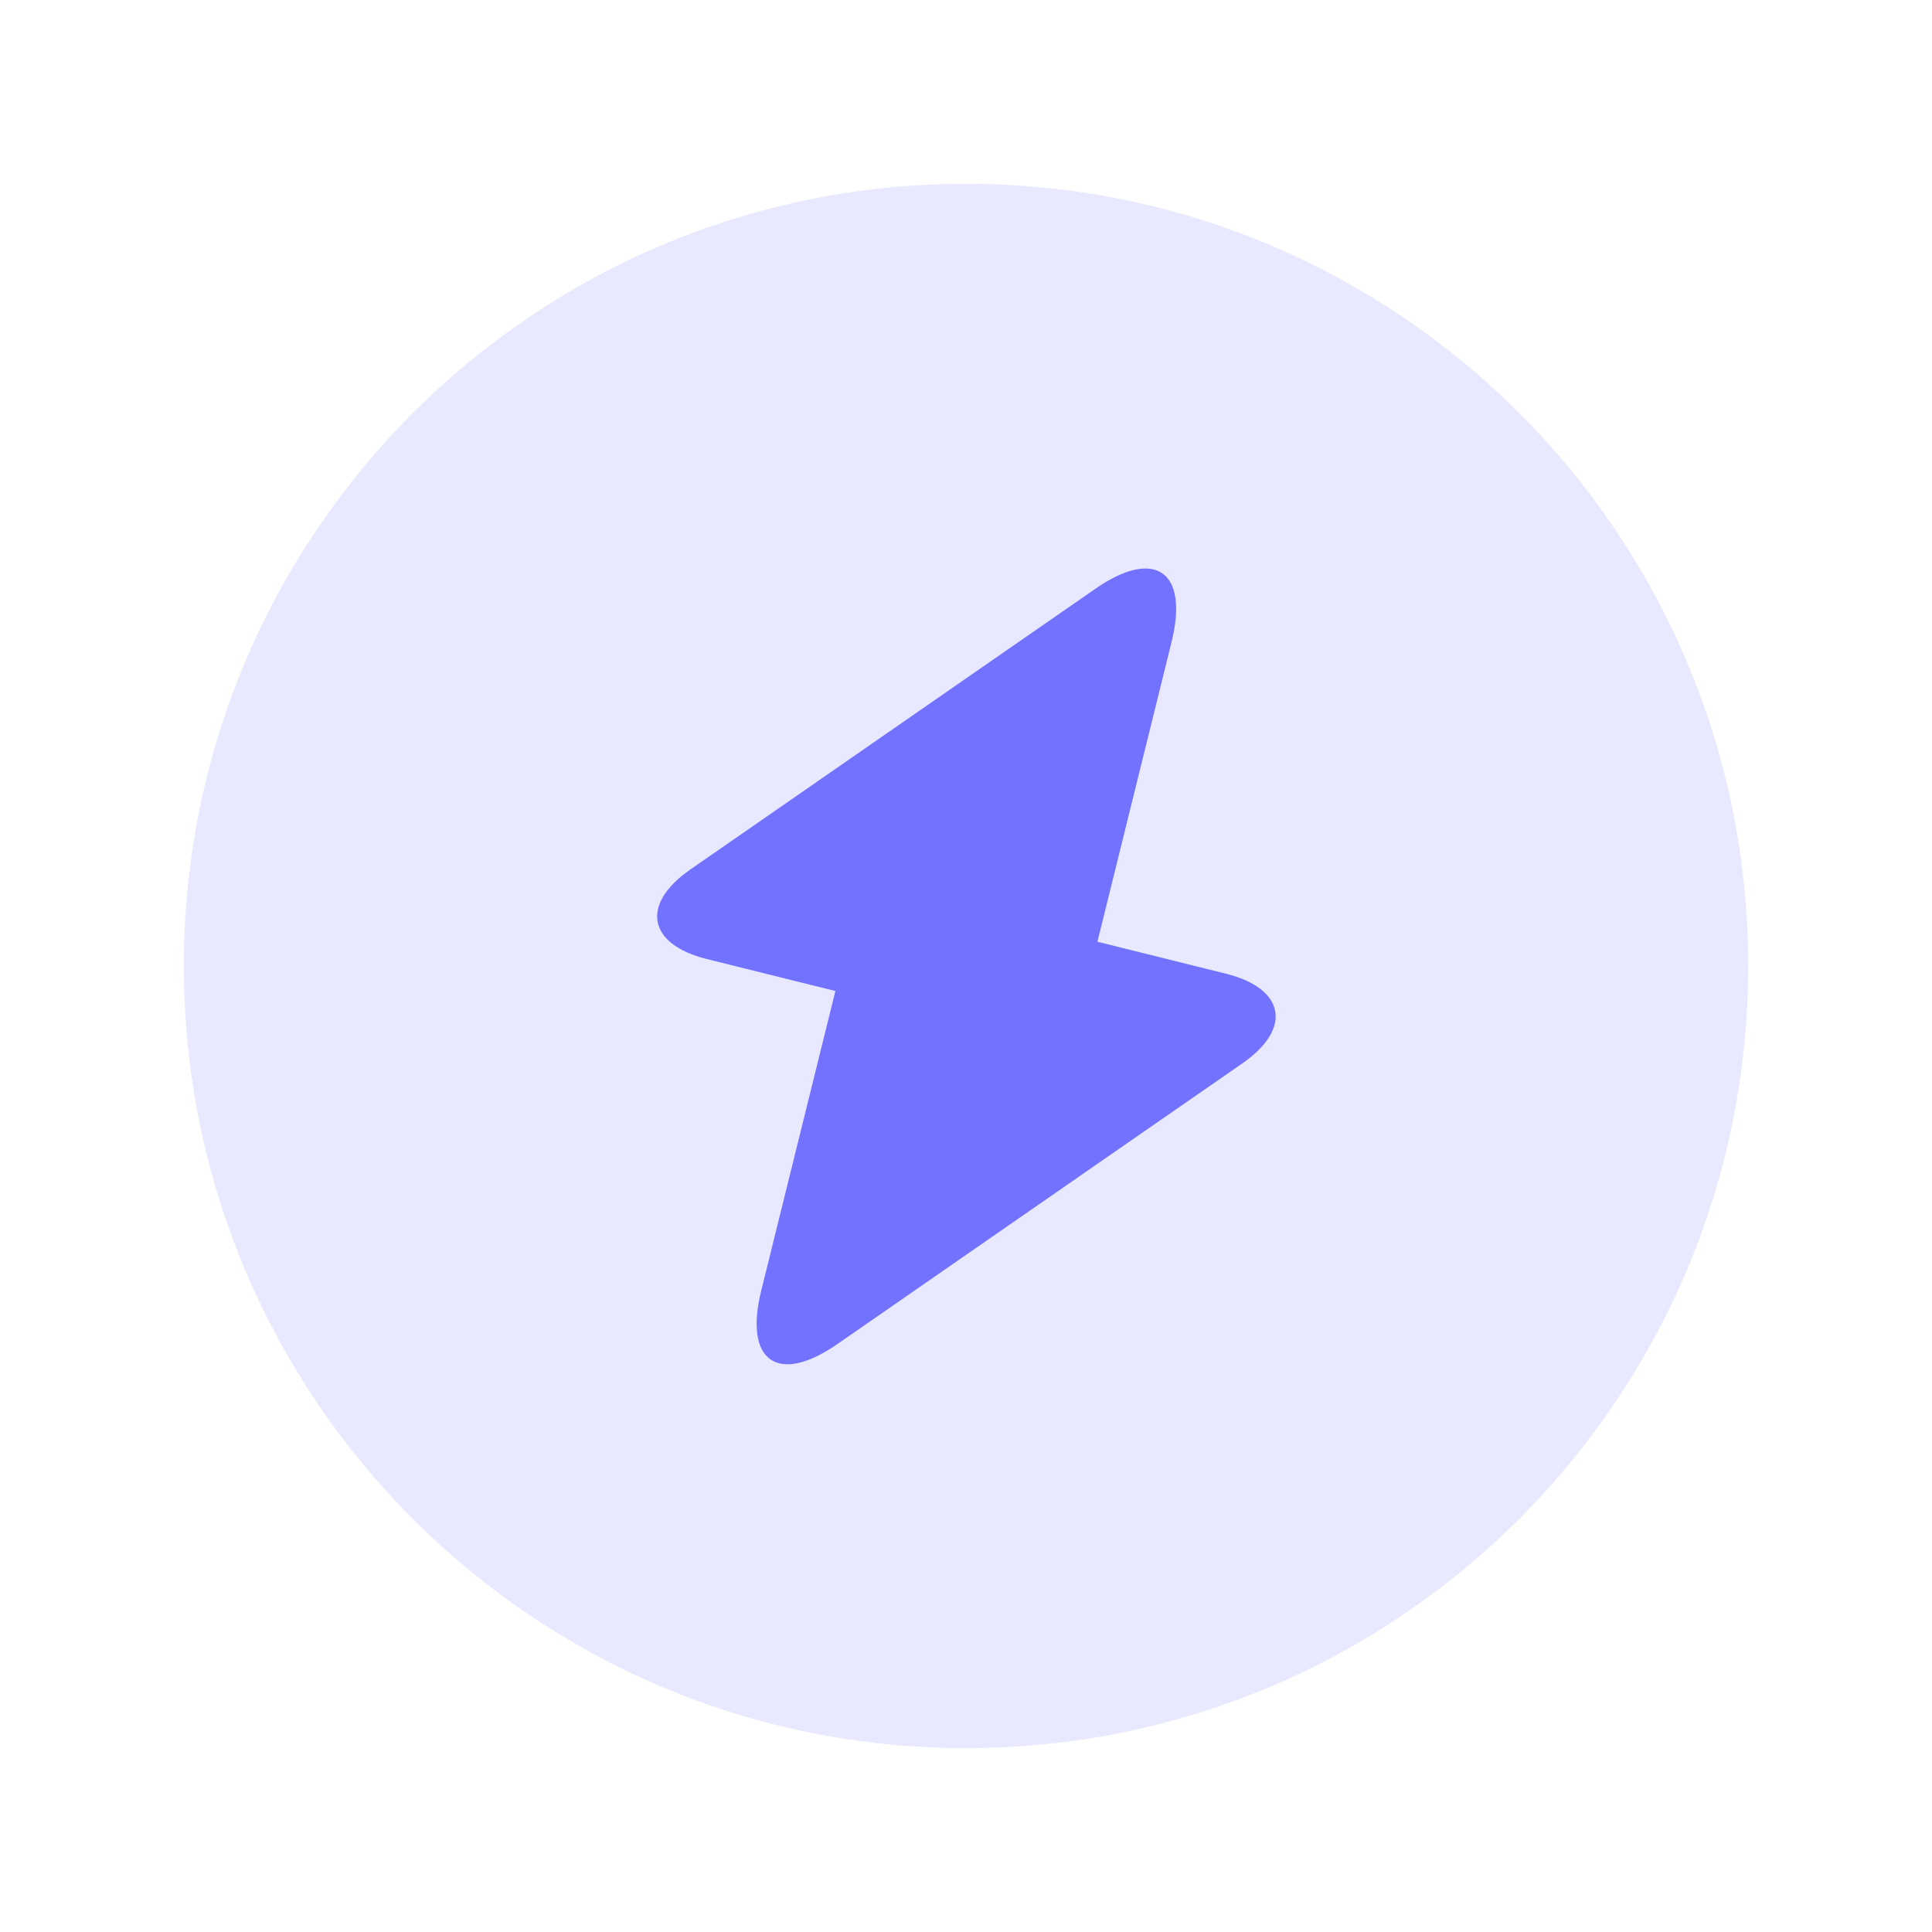
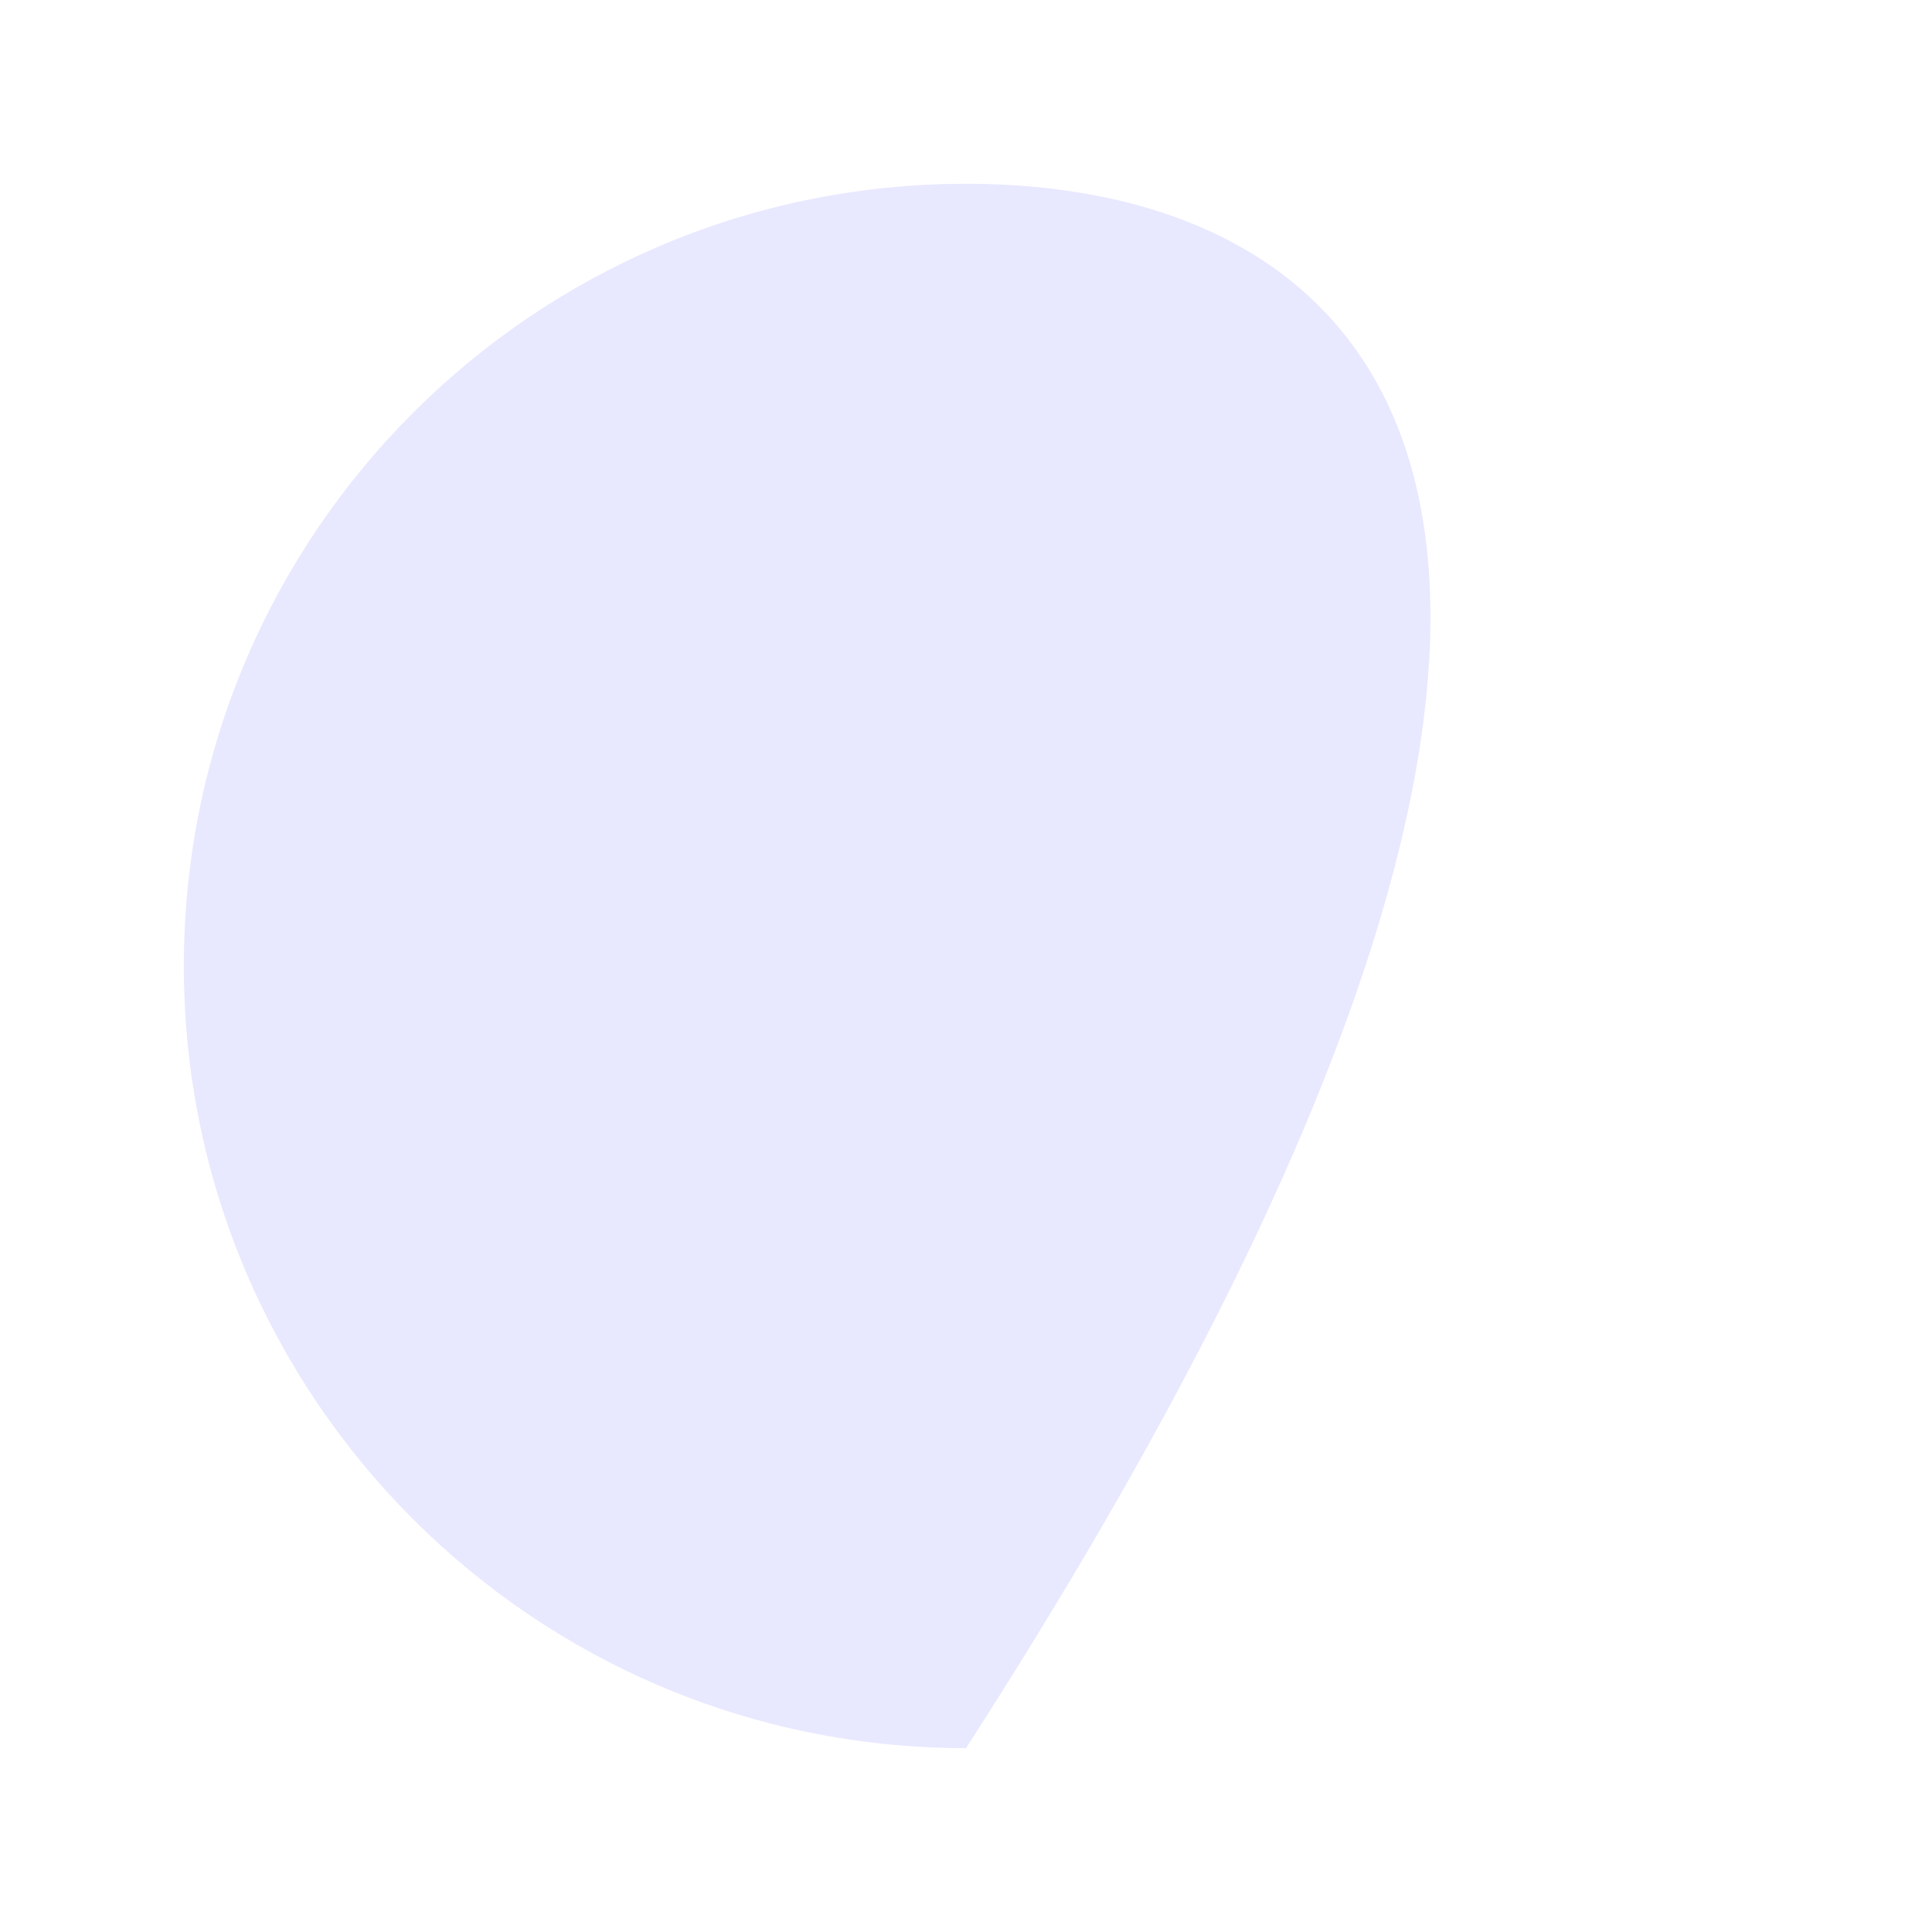
<svg xmlns="http://www.w3.org/2000/svg" width="38" height="38" viewBox="0 0 38 38" fill="none">
-   <path opacity="0.4" d="M19 34.384C27.497 34.384 34.385 27.496 34.385 19C34.385 10.503 27.497 3.615 19 3.615C10.504 3.615 3.616 10.503 3.616 19C3.616 27.496 10.504 34.384 19 34.384Z" fill="#C6C6FF" />
-   <path d="M13.892 18.861L16.431 19.492L14.969 25.4C14.631 26.785 15.308 27.246 16.477 26.431L24.446 20.908C25.416 20.231 25.277 19.446 24.123 19.154L21.585 18.523L23.046 12.615C23.385 11.231 22.708 10.769 21.538 11.585L13.569 17.108C12.6 17.785 12.739 18.569 13.892 18.861Z" fill="#7272FF" />
+   <path opacity="0.4" d="M19 34.384C34.385 10.503 27.497 3.615 19 3.615C10.504 3.615 3.616 10.503 3.616 19C3.616 27.496 10.504 34.384 19 34.384Z" fill="#C6C6FF" />
</svg>